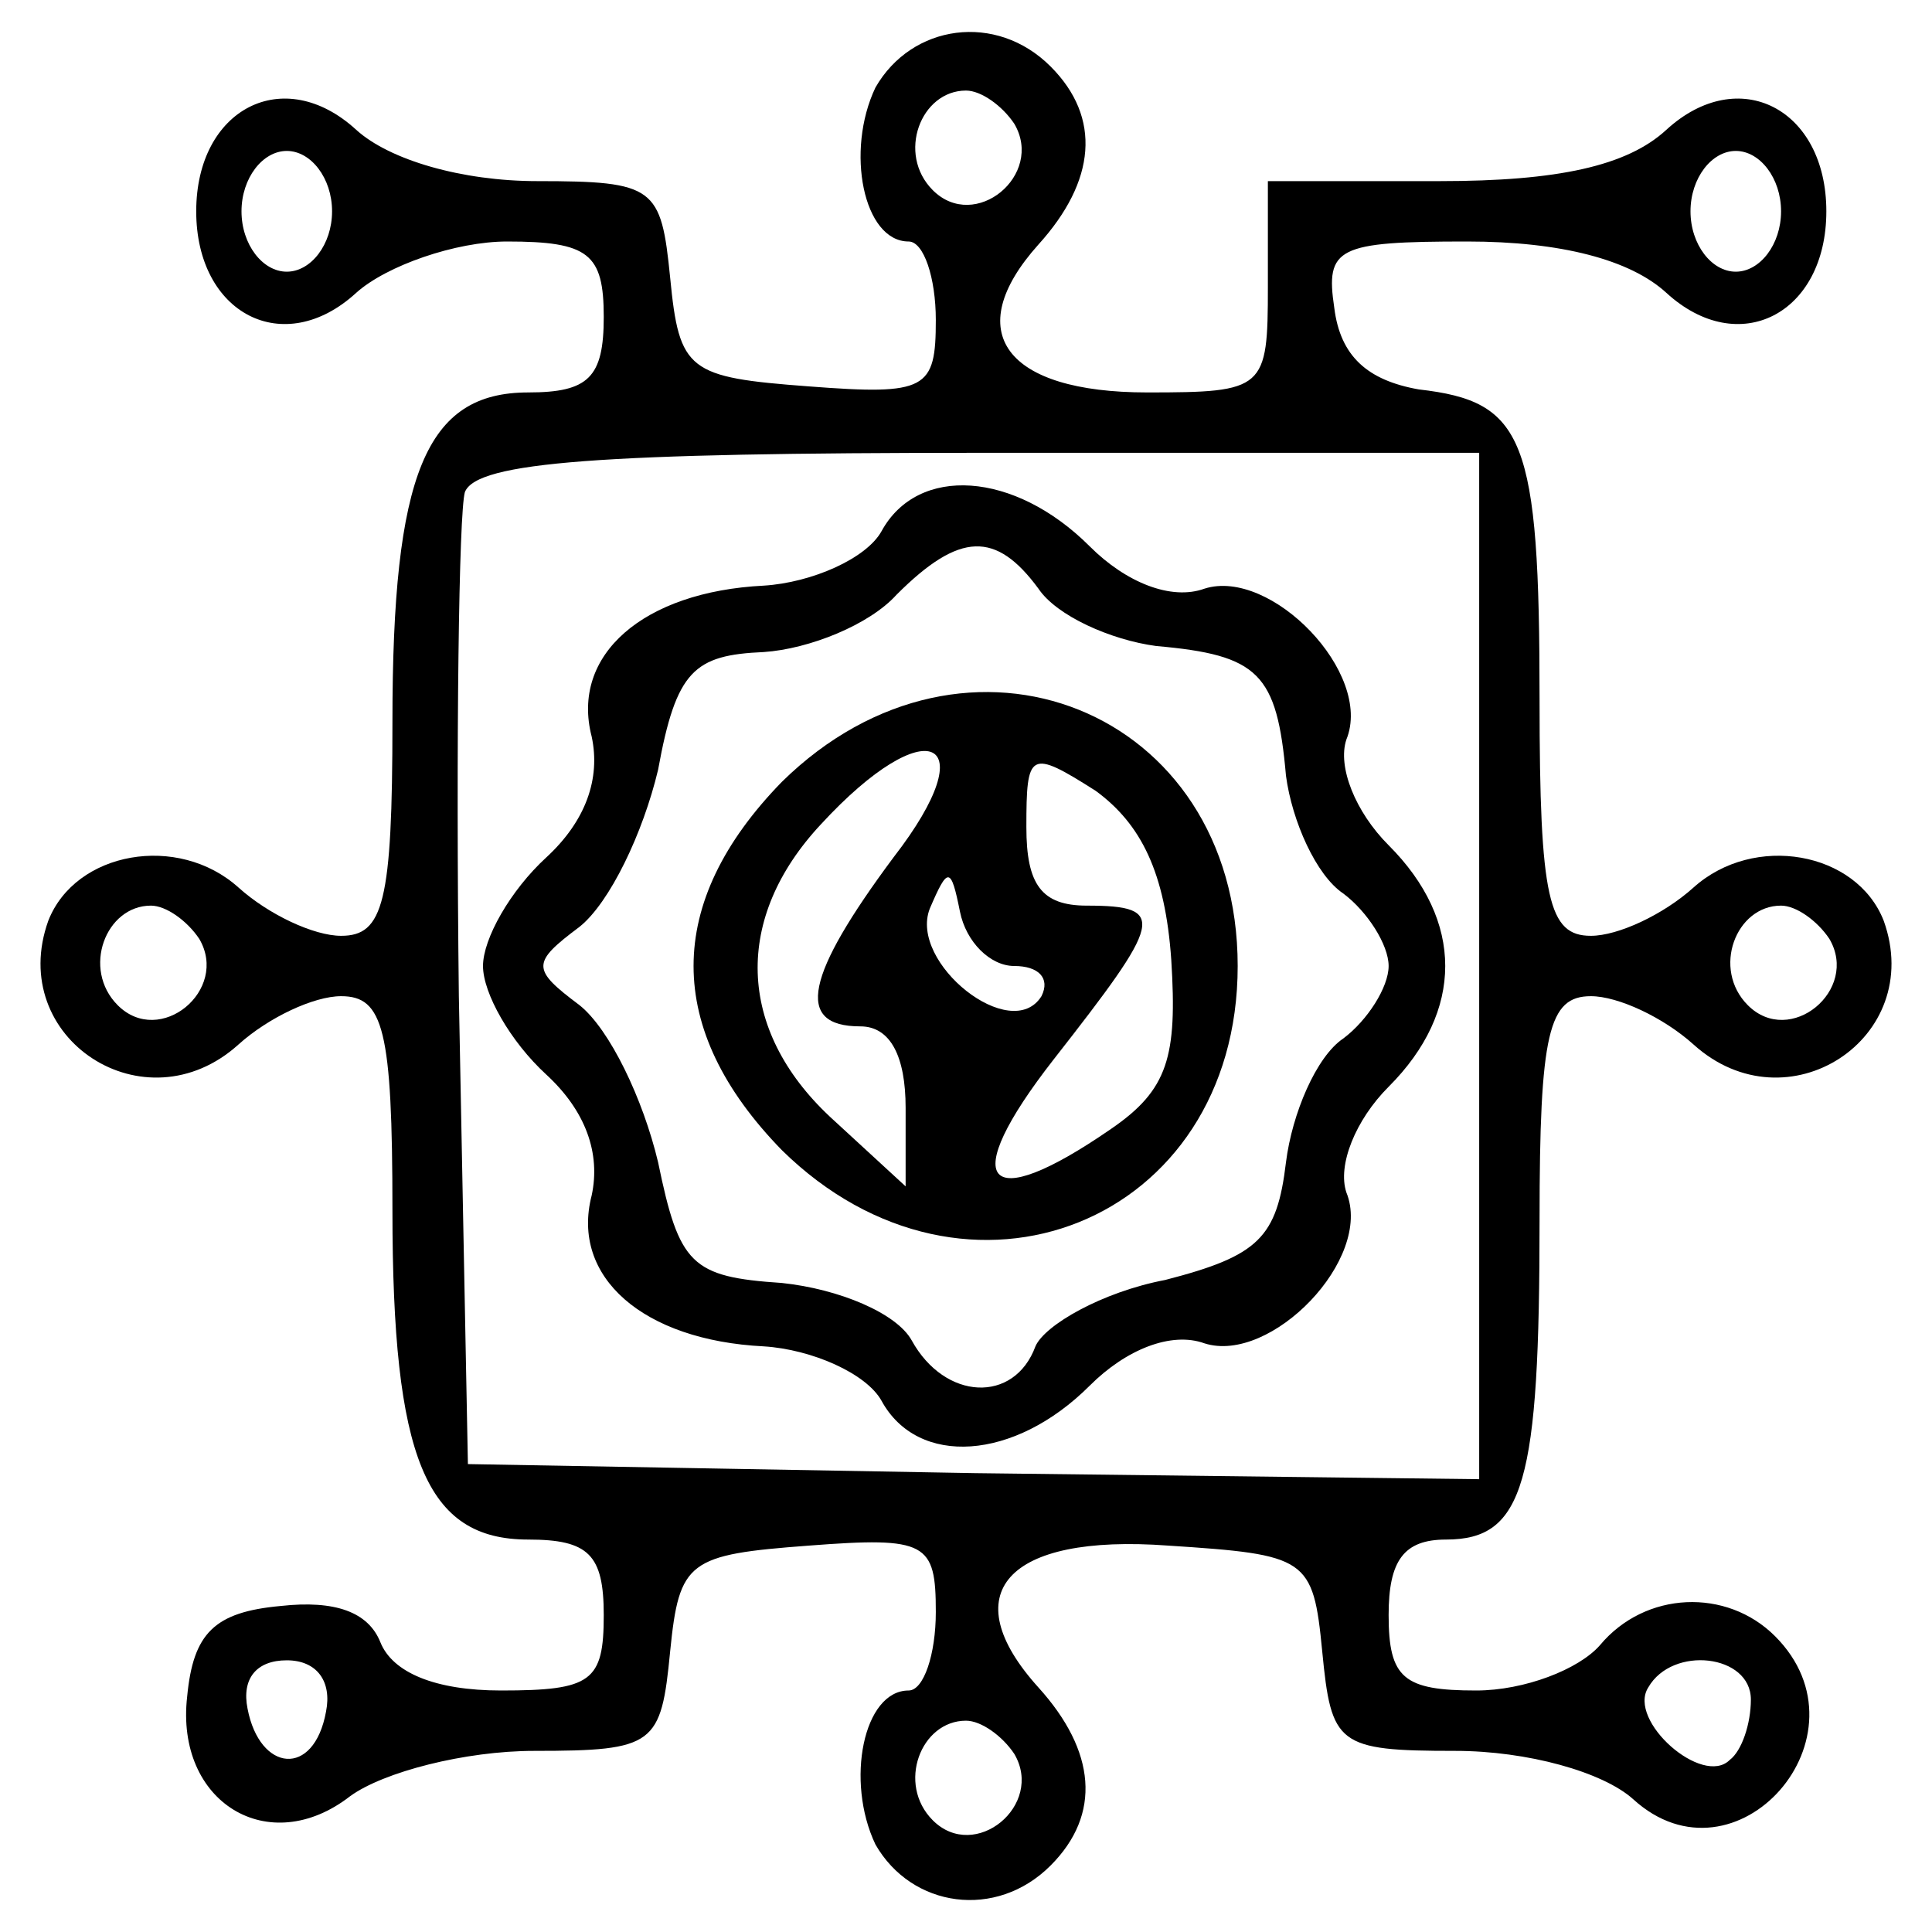
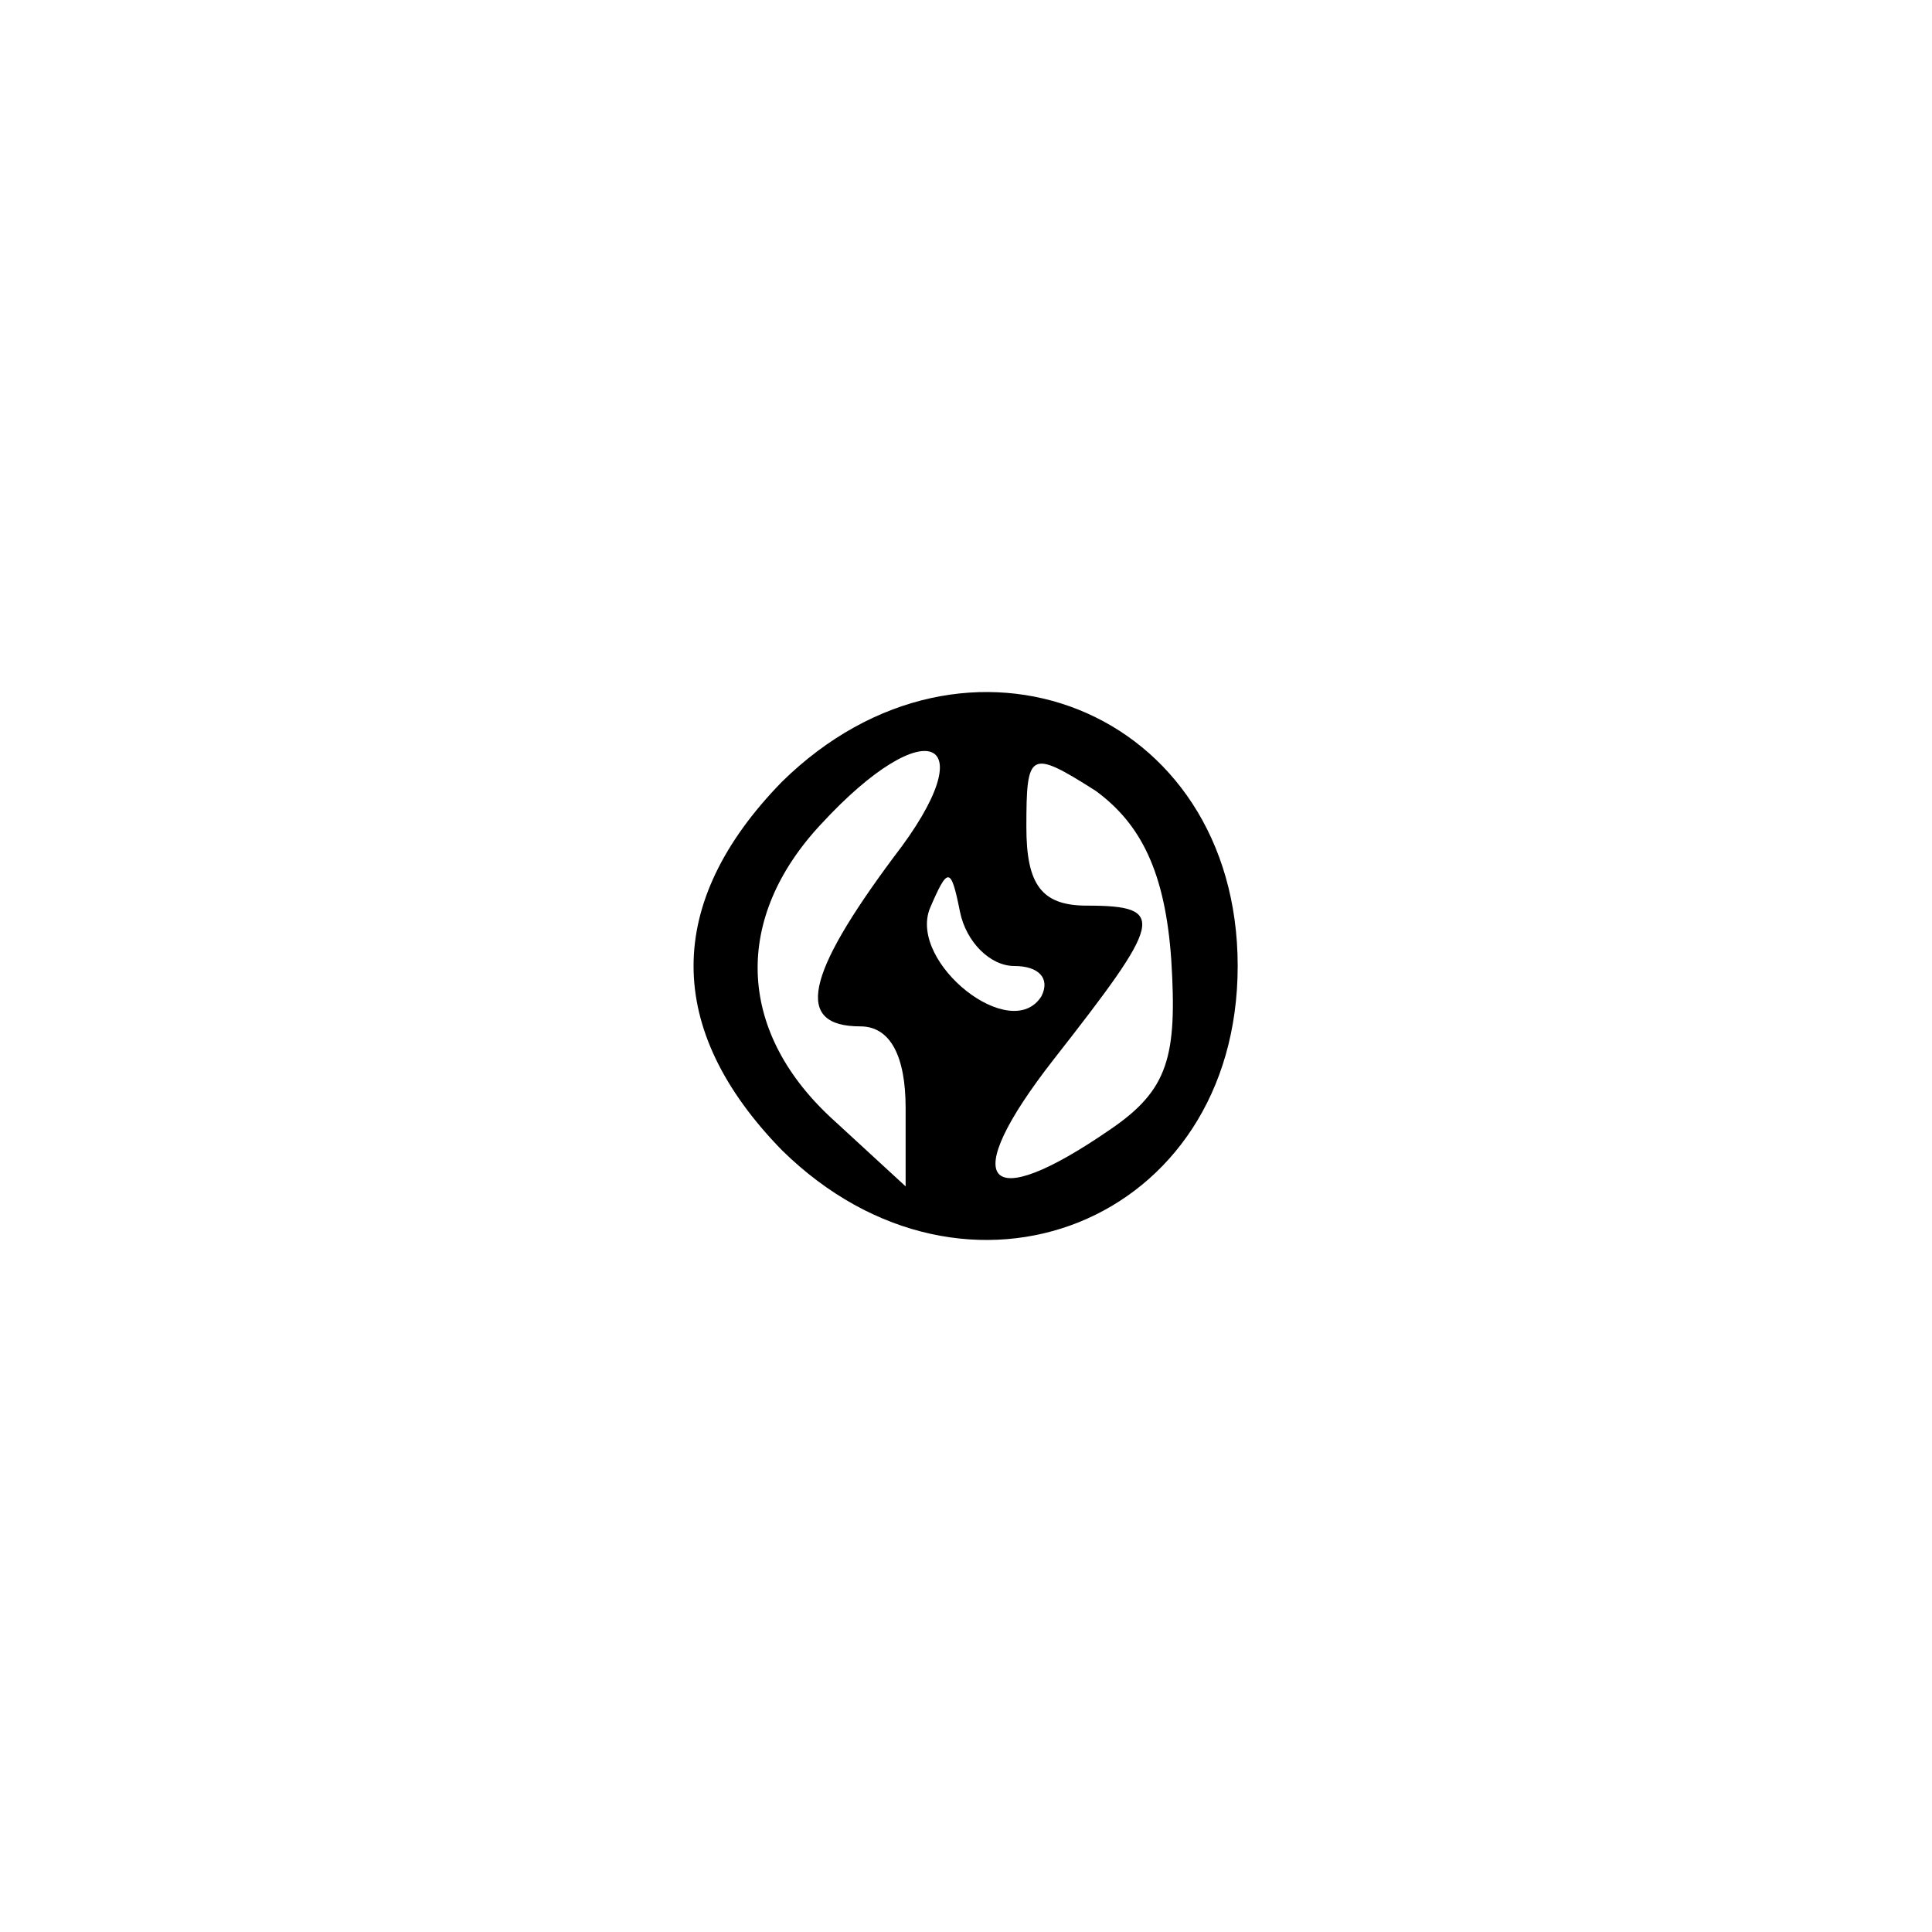
<svg xmlns="http://www.w3.org/2000/svg" version="1.0" width="64pt" height="64pt" viewBox="0 0 64 64" preserveAspectRatio="xMidYMid meet">
  <g transform="translate(0,64) scale(0.1,-0.1)" fill="#000000" stroke="none">
-     <path d="M290 611 c-10 -21 -4 -51 11 -51 5 0 9 -12 9 -26 0 -23 -3 -25 -42 -22 -40 3 -43 5 -46 36 -3 30 -5 32 -44 32 -25 0 -49 7 -60 17 -24 22 -53 7 -53 -27 0 -34 29 -49 53 -27 10 9 33 17 50 17 27 0 32 -4 32 -25 0 -20 -5 -25 -25 -25 -34 0 -45 -27 -45 -109 0 -60 -3 -71 -17 -71 -9 0 -24 7 -34 16 -20 18 -54 12 -63 -11 -14 -39 32 -69 63 -41 10 9 25 16 34 16 14 0 17 -11 17 -71 0 -82 11 -109 45 -109 20 0 25 -5 25 -25 0 -22 -4 -25 -34 -25 -22 0 -36 6 -40 16 -4 10 -15 14 -33 12 -22 -2 -29 -9 -31 -30 -4 -35 27 -54 54 -33 11 8 38 15 61 15 40 0 42 2 45 33 3 30 6 32 46 35 39 3 42 1 42 -22 0 -14 -4 -26 -9 -26 -15 0 -21 -30 -11 -51 12 -21 40 -25 58 -7 17 17 15 38 -4 59 -28 31 -11 51 43 47 46 -3 48 -4 51 -35 3 -31 5 -33 44 -33 24 0 49 -7 59 -16 34 -31 80 21 47 54 -16 16 -43 15 -58 -3 -7 -8 -25 -15 -41 -15 -24 0 -29 4 -29 25 0 18 5 25 19 25 26 0 31 19 31 106 0 62 3 74 17 74 9 0 24 -7 34 -16 31 -28 77 2 63 41 -9 23 -43 29 -63 11 -10 -9 -25 -16 -34 -16 -14 0 -17 12 -17 78 0 87 -5 99 -40 103 -17 3 -26 11 -28 27 -3 20 1 22 44 22 31 0 54 -6 66 -17 24 -22 53 -7 53 27 0 34 -29 49 -53 27 -13 -12 -36 -17 -75 -17 l-57 0 0 -35 c0 -34 -1 -35 -40 -35 -47 0 -62 20 -36 49 19 21 21 42 4 59 -18 18 -46 14 -58 -7z m46 -12 c10 -17 -13 -36 -27 -22 -12 12 -4 33 11 33 5 0 12 -5 16 -11z m-226 -29 c0 -11 -7 -20 -15 -20 -8 0 -15 9 -15 20 0 11 7 20 15 20 8 0 15 -9 15 -20z m480 0 c0 -11 -7 -20 -15 -20 -8 0 -15 9 -15 20 0 11 7 20 15 20 8 0 15 -9 15 -20z m-100 -250 l0 -170 -167 2 -168 3 -3 155 c-1 85 0 160 2 167 4 10 45 13 171 13 l165 0 0 -170z m-424 9 c10 -17 -13 -36 -27 -22 -12 12 -4 33 11 33 5 0 12 -5 16 -11z m540 0 c10 -17 -13 -36 -27 -22 -12 12 -4 33 11 33 5 0 12 -5 16 -11z m-498 -256 c-4 -22 -22 -20 -26 1 -2 10 3 16 13 16 10 0 15 -7 13 -17z m472 4 c0 -8 -3 -17 -7 -20 -9 -9 -34 13 -27 24 8 14 34 11 34 -4z m-244 -18 c10 -17 -13 -36 -27 -22 -12 12 -4 33 11 33 5 0 12 -5 16 -11z" />
-     <path d="M292 464 c-5 -9 -23 -17 -39 -18 -40 -2 -64 -23 -57 -50 3 -14 -2 -28 -15 -40 -12 -11 -21 -27 -21 -36 0 -9 9 -25 21 -36 13 -12 18 -26 15 -40 -7 -27 17 -48 57 -50 16 -1 34 -9 39 -18 12 -22 44 -20 69 5 12 12 27 18 38 14 22 -7 56 28 47 50 -3 9 3 24 14 35 25 25 25 55 0 80 -11 11 -17 26 -14 35 9 22 -25 57 -47 50 -11 -4 -26 2 -38 14 -25 25 -57 27 -69 5z m52 -19 c6 -9 24 -17 39 -19 34 -3 40 -9 43 -43 2 -15 10 -33 19 -39 8 -6 15 -17 15 -24 0 -7 -7 -18 -15 -24 -9 -6 -17 -25 -19 -41 -3 -25 -9 -31 -40 -39 -21 -4 -40 -15 -43 -22 -7 -19 -30 -18 -41 2 -5 9 -24 17 -43 19 -30 2 -34 6 -41 40 -5 21 -16 44 -26 52 -16 12 -16 14 0 26 10 8 21 31 26 52 6 33 12 38 35 39 15 1 35 9 44 19 21 21 33 21 47 2z" />
    <path d="M259 381 c-39 -40 -39 -82 0 -122 61 -60 151 -24 151 61 0 85 -90 121 -151 61z m37 -25 c-29 -39 -33 -56 -11 -56 10 0 15 -10 15 -27 l0 -26 -25 23 c-31 29 -32 66 -3 97 35 38 55 29 24 -11z m92 -34 c2 -32 -1 -43 -20 -56 -42 -29 -51 -18 -19 23 36 46 38 51 11 51 -15 0 -20 7 -20 26 0 25 1 26 23 12 15 -11 23 -27 25 -56z m-52 -2 c8 0 12 -4 9 -10 -10 -16 -44 11 -37 29 6 14 7 14 10 -1 2 -10 10 -18 18 -18z" />
  </g>
</svg>